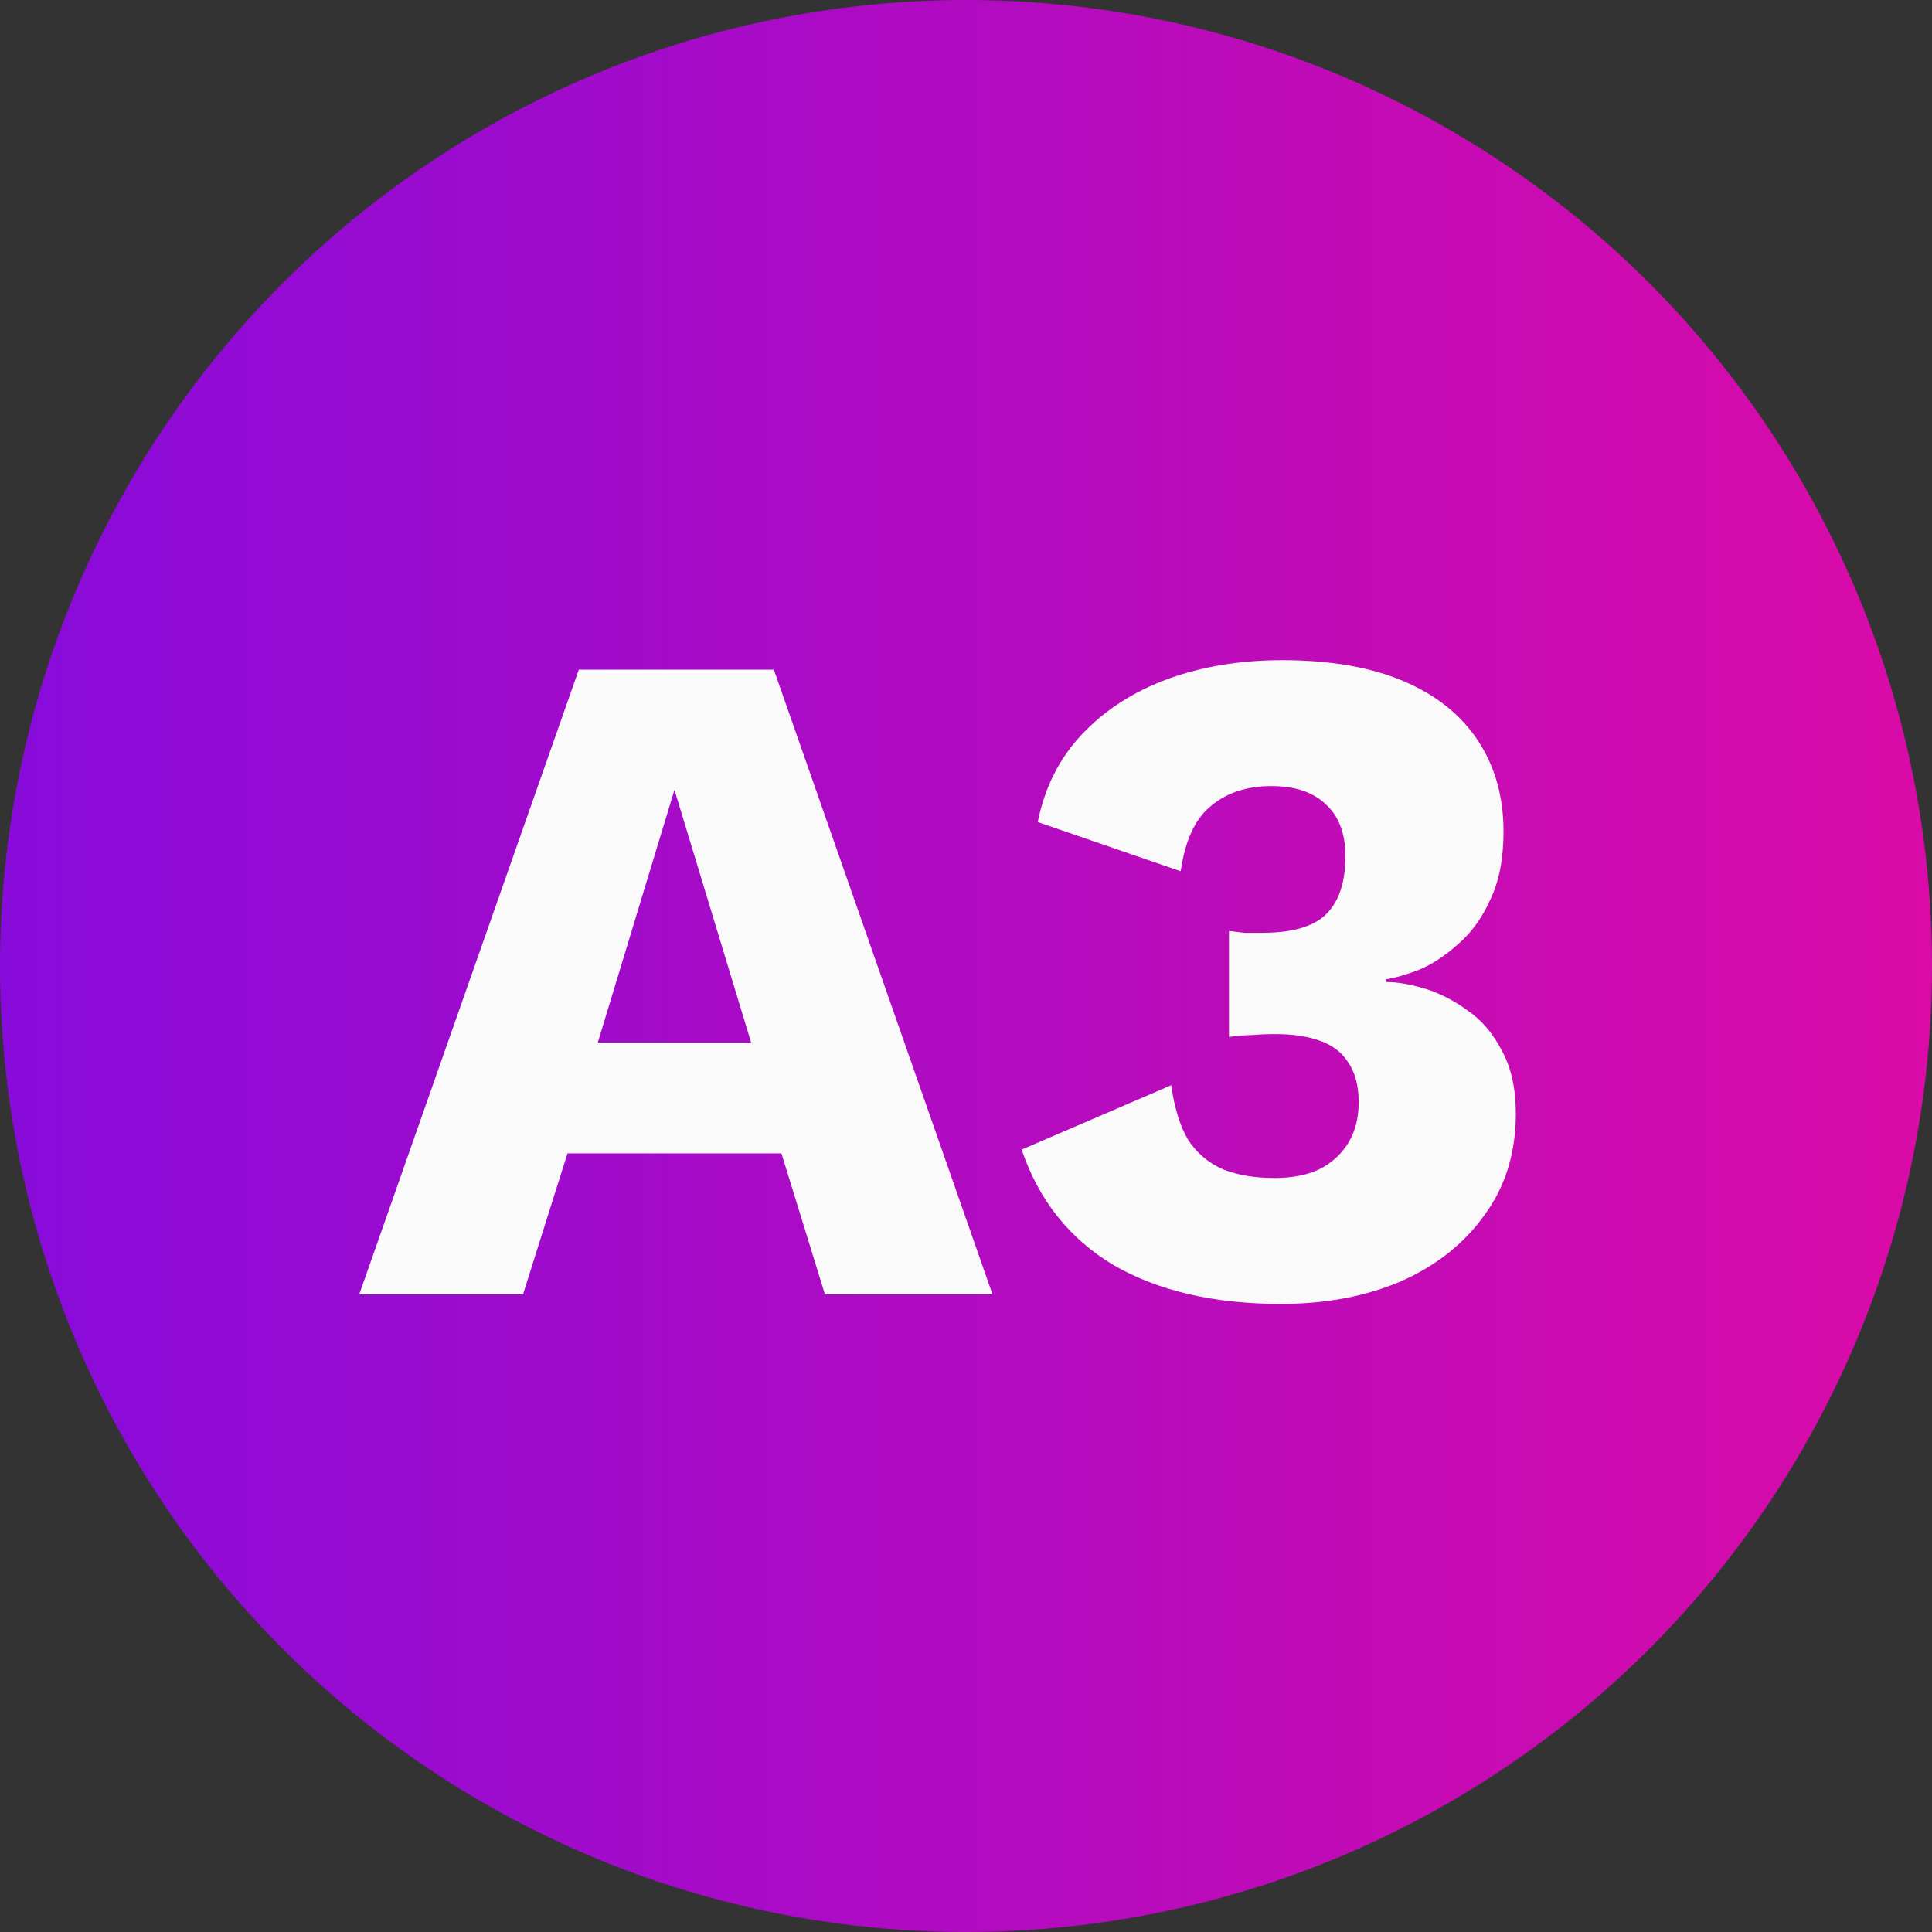
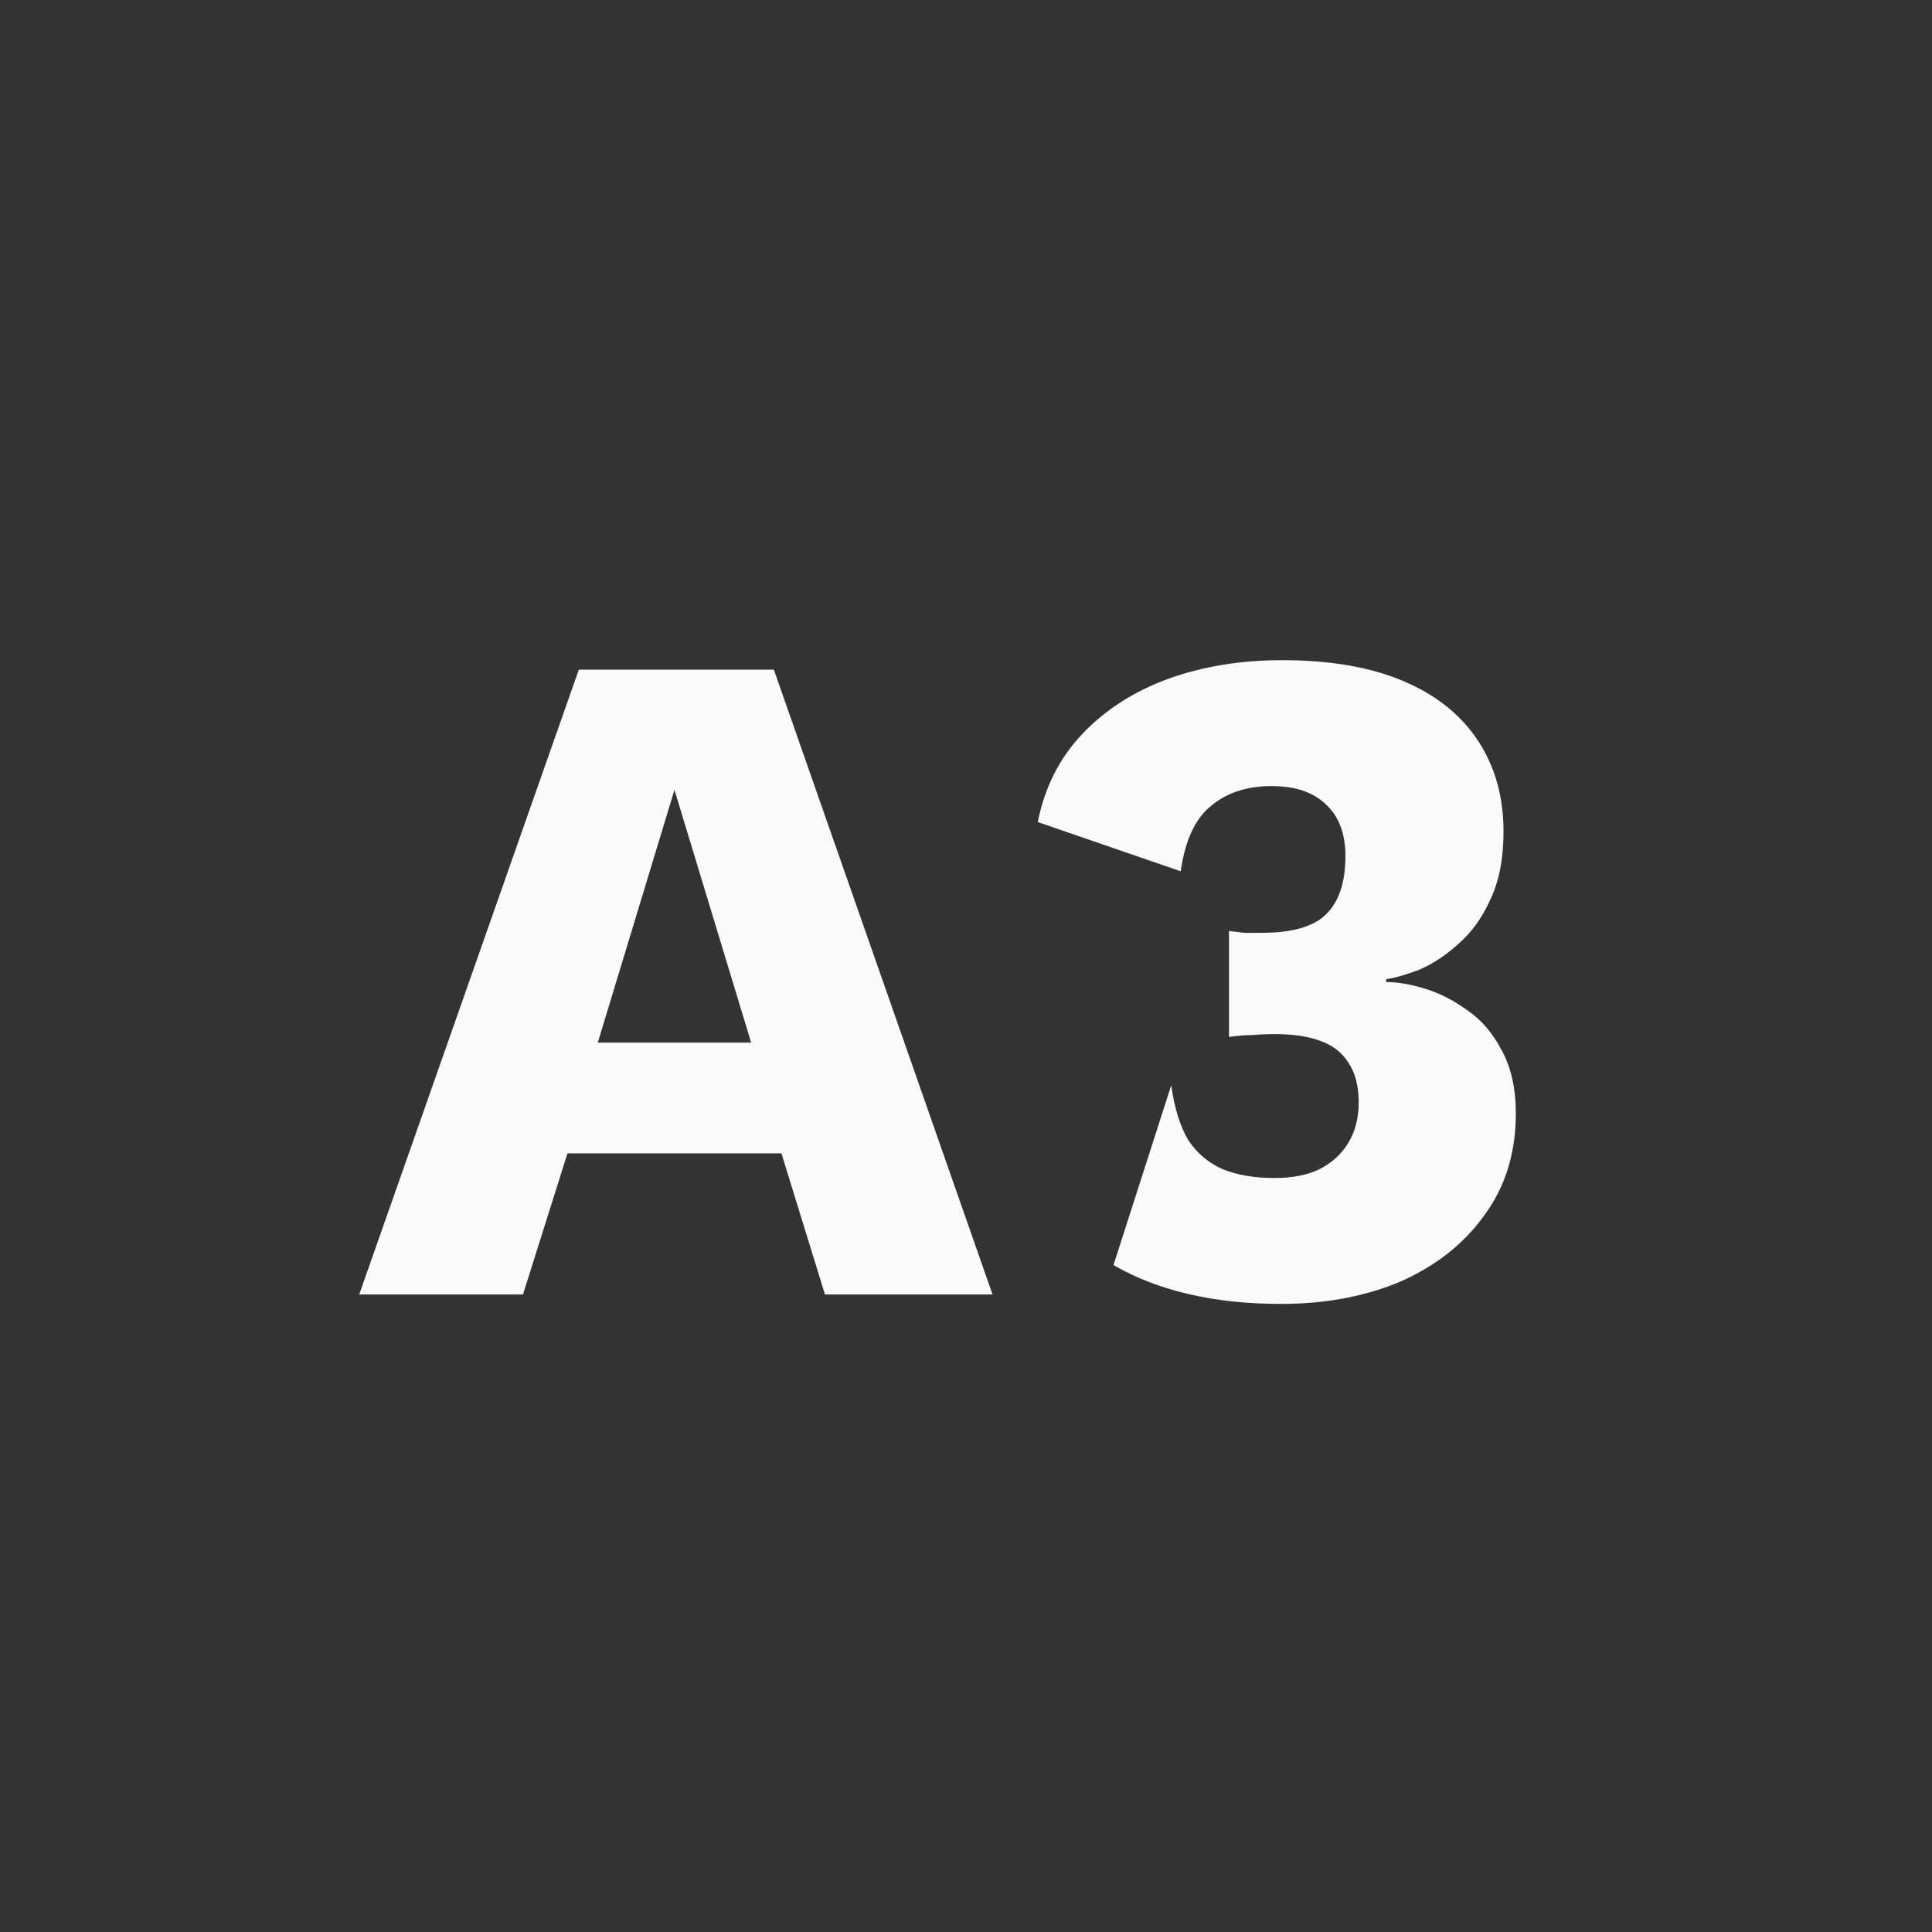
<svg xmlns="http://www.w3.org/2000/svg" width="100" height="100" viewBox="0 0 100 100" fill="none">
  <rect x="0" y="0" width="100" height="100" fill="#333333" stroke="none" />
-   <circle cx="50" cy="50" r="50" fill="url(#paint0_linear_9_126)" />
-   <path d="M51.373 67H42.7L40.447 59.699H29.372L27.07 67H18.593L29.96 34.66H40.054L51.373 67ZM30.941 53.966H38.879L34.91 40.883L30.941 53.966ZM66.307 67.49C62.844 67.49 59.953 66.82 57.634 65.481C55.347 64.109 53.763 62.116 52.881 59.503L60.623 56.171C60.786 57.347 61.08 58.294 61.505 59.013C61.962 59.699 62.566 60.205 63.318 60.532C64.069 60.826 64.951 60.973 65.964 60.973C66.878 60.973 67.646 60.826 68.267 60.532C68.92 60.205 69.426 59.748 69.786 59.16C70.145 58.572 70.325 57.87 70.325 57.053C70.325 56.204 70.145 55.518 69.786 54.995C69.459 54.472 68.969 54.097 68.316 53.868C67.695 53.639 66.927 53.525 66.013 53.525C65.588 53.525 65.196 53.541 64.837 53.574C64.477 53.574 64.069 53.607 63.612 53.672V48.184C63.873 48.217 64.134 48.249 64.396 48.282C64.657 48.282 64.967 48.282 65.327 48.282C66.862 48.282 67.956 47.972 68.61 47.351C69.296 46.698 69.639 45.685 69.639 44.313C69.639 43.137 69.296 42.239 68.61 41.618C67.956 40.997 67.025 40.687 65.817 40.687C64.543 40.687 63.497 41.03 62.681 41.716C61.864 42.369 61.341 43.496 61.113 45.097L53.714 42.549C54.073 40.752 54.841 39.233 56.017 37.992C57.193 36.751 58.663 35.803 60.427 35.15C62.223 34.497 64.2 34.17 66.356 34.17C68.838 34.17 70.929 34.529 72.628 35.248C74.326 35.967 75.617 36.996 76.499 38.335C77.381 39.674 77.822 41.242 77.822 43.039C77.822 44.444 77.593 45.62 77.136 46.567C76.711 47.514 76.156 48.282 75.47 48.87C74.816 49.458 74.147 49.899 73.461 50.193C72.775 50.454 72.203 50.618 71.746 50.683V50.83C72.334 50.83 73.003 50.944 73.755 51.173C74.506 51.402 75.241 51.777 75.96 52.3C76.678 52.79 77.266 53.476 77.724 54.358C78.214 55.24 78.459 56.334 78.459 57.641C78.459 59.666 77.92 61.414 76.842 62.884C75.796 64.354 74.359 65.497 72.53 66.314C70.7 67.098 68.626 67.49 66.307 67.49Z" fill="#FAFAFA" />
+   <path d="M51.373 67H42.7L40.447 59.699H29.372L27.07 67H18.593L29.96 34.66H40.054L51.373 67ZM30.941 53.966H38.879L34.91 40.883L30.941 53.966ZM66.307 67.49C62.844 67.49 59.953 66.82 57.634 65.481L60.623 56.171C60.786 57.347 61.08 58.294 61.505 59.013C61.962 59.699 62.566 60.205 63.318 60.532C64.069 60.826 64.951 60.973 65.964 60.973C66.878 60.973 67.646 60.826 68.267 60.532C68.92 60.205 69.426 59.748 69.786 59.16C70.145 58.572 70.325 57.87 70.325 57.053C70.325 56.204 70.145 55.518 69.786 54.995C69.459 54.472 68.969 54.097 68.316 53.868C67.695 53.639 66.927 53.525 66.013 53.525C65.588 53.525 65.196 53.541 64.837 53.574C64.477 53.574 64.069 53.607 63.612 53.672V48.184C63.873 48.217 64.134 48.249 64.396 48.282C64.657 48.282 64.967 48.282 65.327 48.282C66.862 48.282 67.956 47.972 68.61 47.351C69.296 46.698 69.639 45.685 69.639 44.313C69.639 43.137 69.296 42.239 68.61 41.618C67.956 40.997 67.025 40.687 65.817 40.687C64.543 40.687 63.497 41.03 62.681 41.716C61.864 42.369 61.341 43.496 61.113 45.097L53.714 42.549C54.073 40.752 54.841 39.233 56.017 37.992C57.193 36.751 58.663 35.803 60.427 35.15C62.223 34.497 64.2 34.17 66.356 34.17C68.838 34.17 70.929 34.529 72.628 35.248C74.326 35.967 75.617 36.996 76.499 38.335C77.381 39.674 77.822 41.242 77.822 43.039C77.822 44.444 77.593 45.62 77.136 46.567C76.711 47.514 76.156 48.282 75.47 48.87C74.816 49.458 74.147 49.899 73.461 50.193C72.775 50.454 72.203 50.618 71.746 50.683V50.83C72.334 50.83 73.003 50.944 73.755 51.173C74.506 51.402 75.241 51.777 75.96 52.3C76.678 52.79 77.266 53.476 77.724 54.358C78.214 55.24 78.459 56.334 78.459 57.641C78.459 59.666 77.92 61.414 76.842 62.884C75.796 64.354 74.359 65.497 72.53 66.314C70.7 67.098 68.626 67.49 66.307 67.49Z" fill="#FAFAFA" />
  <defs>
    <linearGradient id="paint0_linear_9_126" x1="101" y1="50" x2="0" y2="50" gradientUnits="userSpaceOnUse">
      <stop stop-color="#DB0BA7" />
      <stop offset="1" stop-color="#880BDB" />
    </linearGradient>
  </defs>
</svg>